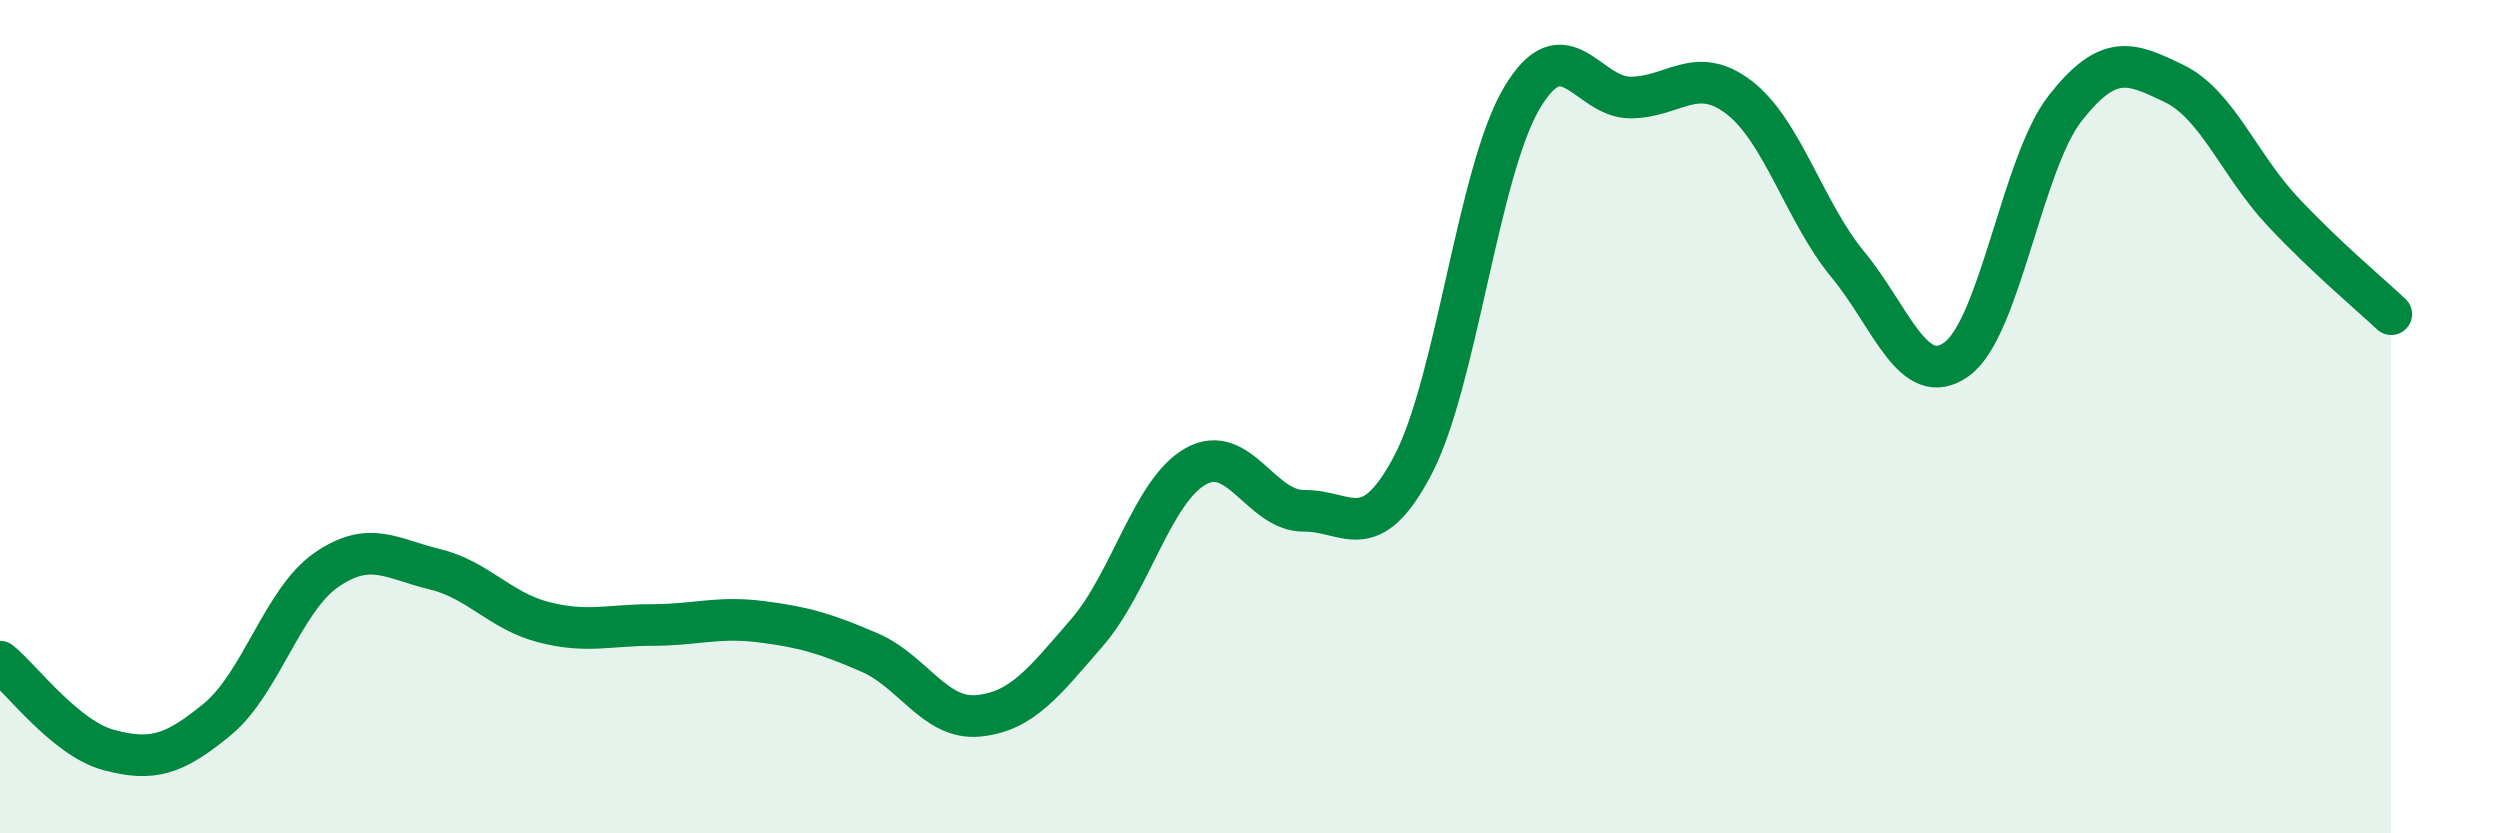
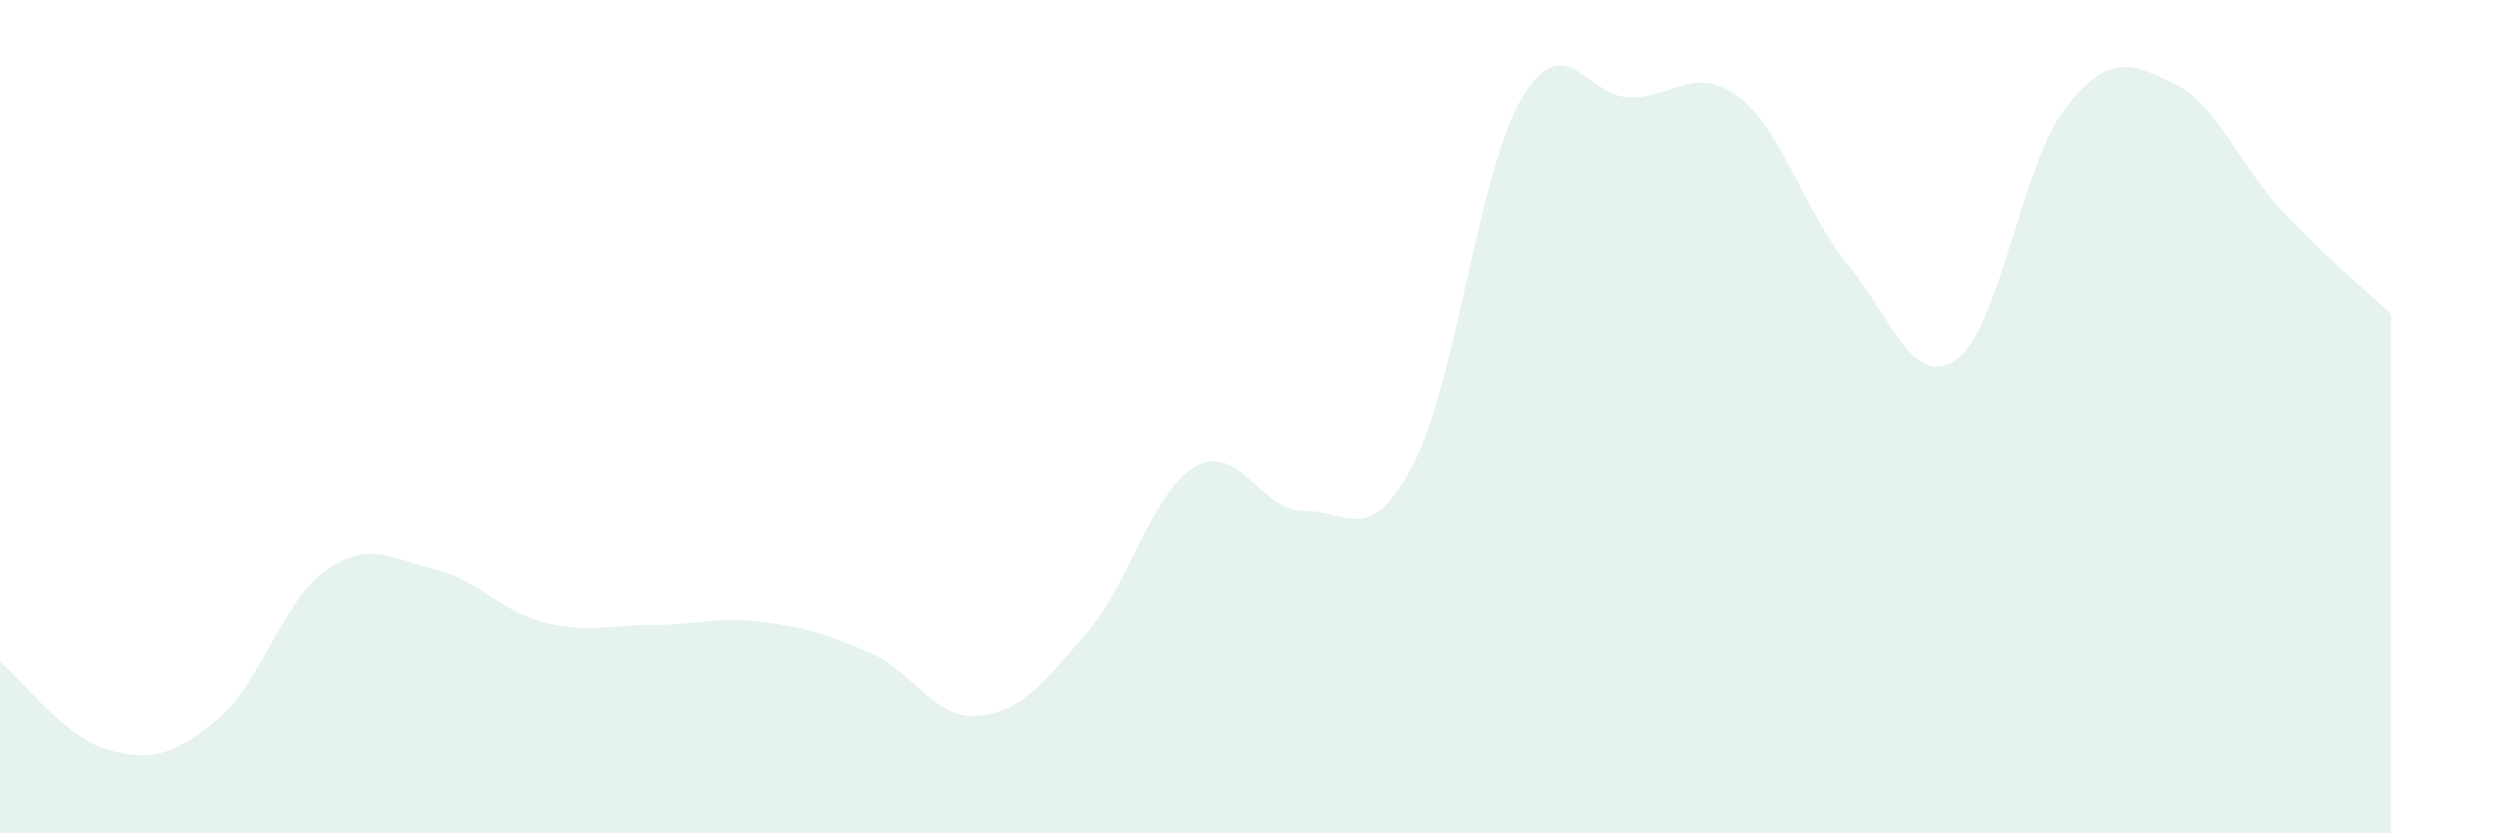
<svg xmlns="http://www.w3.org/2000/svg" width="60" height="20" viewBox="0 0 60 20">
  <path d="M 0,15.88 C 0.52,16.3 1.57,17.72 2.61,18 C 3.65,18.28 4.18,18.12 5.22,17.26 C 6.26,16.4 6.79,14.4 7.83,13.68 C 8.87,12.96 9.39,13.41 10.43,13.66 C 11.47,13.91 12,14.66 13.04,14.93 C 14.08,15.2 14.61,15 15.65,15 C 16.69,15 17.22,14.79 18.26,14.92 C 19.3,15.05 19.83,15.21 20.87,15.66 C 21.91,16.11 22.44,17.28 23.48,17.18 C 24.52,17.08 25.05,16.38 26.09,15.18 C 27.13,13.98 27.66,11.77 28.7,11.19 C 29.74,10.61 30.26,12.27 31.3,12.26 C 32.34,12.25 32.87,13.14 33.91,11.16 C 34.95,9.18 35.48,4.12 36.52,2.36 C 37.56,0.6 38.09,2.34 39.13,2.34 C 40.17,2.34 40.7,1.54 41.74,2.34 C 42.78,3.14 43.31,5.09 44.35,6.35 C 45.39,7.61 45.92,9.37 46.96,8.62 C 48,7.87 48.53,3.91 49.57,2.59 C 50.61,1.27 51.13,1.5 52.17,2 C 53.21,2.5 53.74,3.96 54.78,5.07 C 55.82,6.18 56.87,7.05 57.39,7.54L57.39 20L0 20Z" fill="#008740" opacity="0.1" stroke-linecap="round" stroke-linejoin="round" />
-   <path d="M 0,15.88 C 0.52,16.3 1.57,17.72 2.61,18 C 3.65,18.28 4.18,18.12 5.22,17.26 C 6.26,16.4 6.79,14.4 7.83,13.68 C 8.87,12.96 9.39,13.41 10.43,13.66 C 11.47,13.91 12,14.66 13.04,14.93 C 14.08,15.2 14.61,15 15.65,15 C 16.69,15 17.22,14.79 18.26,14.92 C 19.3,15.05 19.83,15.21 20.87,15.66 C 21.91,16.11 22.44,17.28 23.48,17.18 C 24.52,17.08 25.05,16.38 26.09,15.18 C 27.13,13.98 27.66,11.77 28.7,11.19 C 29.74,10.61 30.26,12.27 31.3,12.26 C 32.34,12.25 32.87,13.14 33.91,11.16 C 34.95,9.18 35.48,4.12 36.52,2.36 C 37.56,0.6 38.09,2.34 39.13,2.34 C 40.17,2.34 40.7,1.54 41.74,2.34 C 42.78,3.14 43.31,5.09 44.35,6.35 C 45.39,7.61 45.92,9.37 46.96,8.62 C 48,7.87 48.53,3.91 49.57,2.59 C 50.61,1.27 51.13,1.5 52.17,2 C 53.21,2.5 53.74,3.96 54.78,5.07 C 55.82,6.18 56.87,7.05 57.39,7.54" stroke="#008740" stroke-width="1" fill="none" stroke-linecap="round" stroke-linejoin="round" />
</svg>